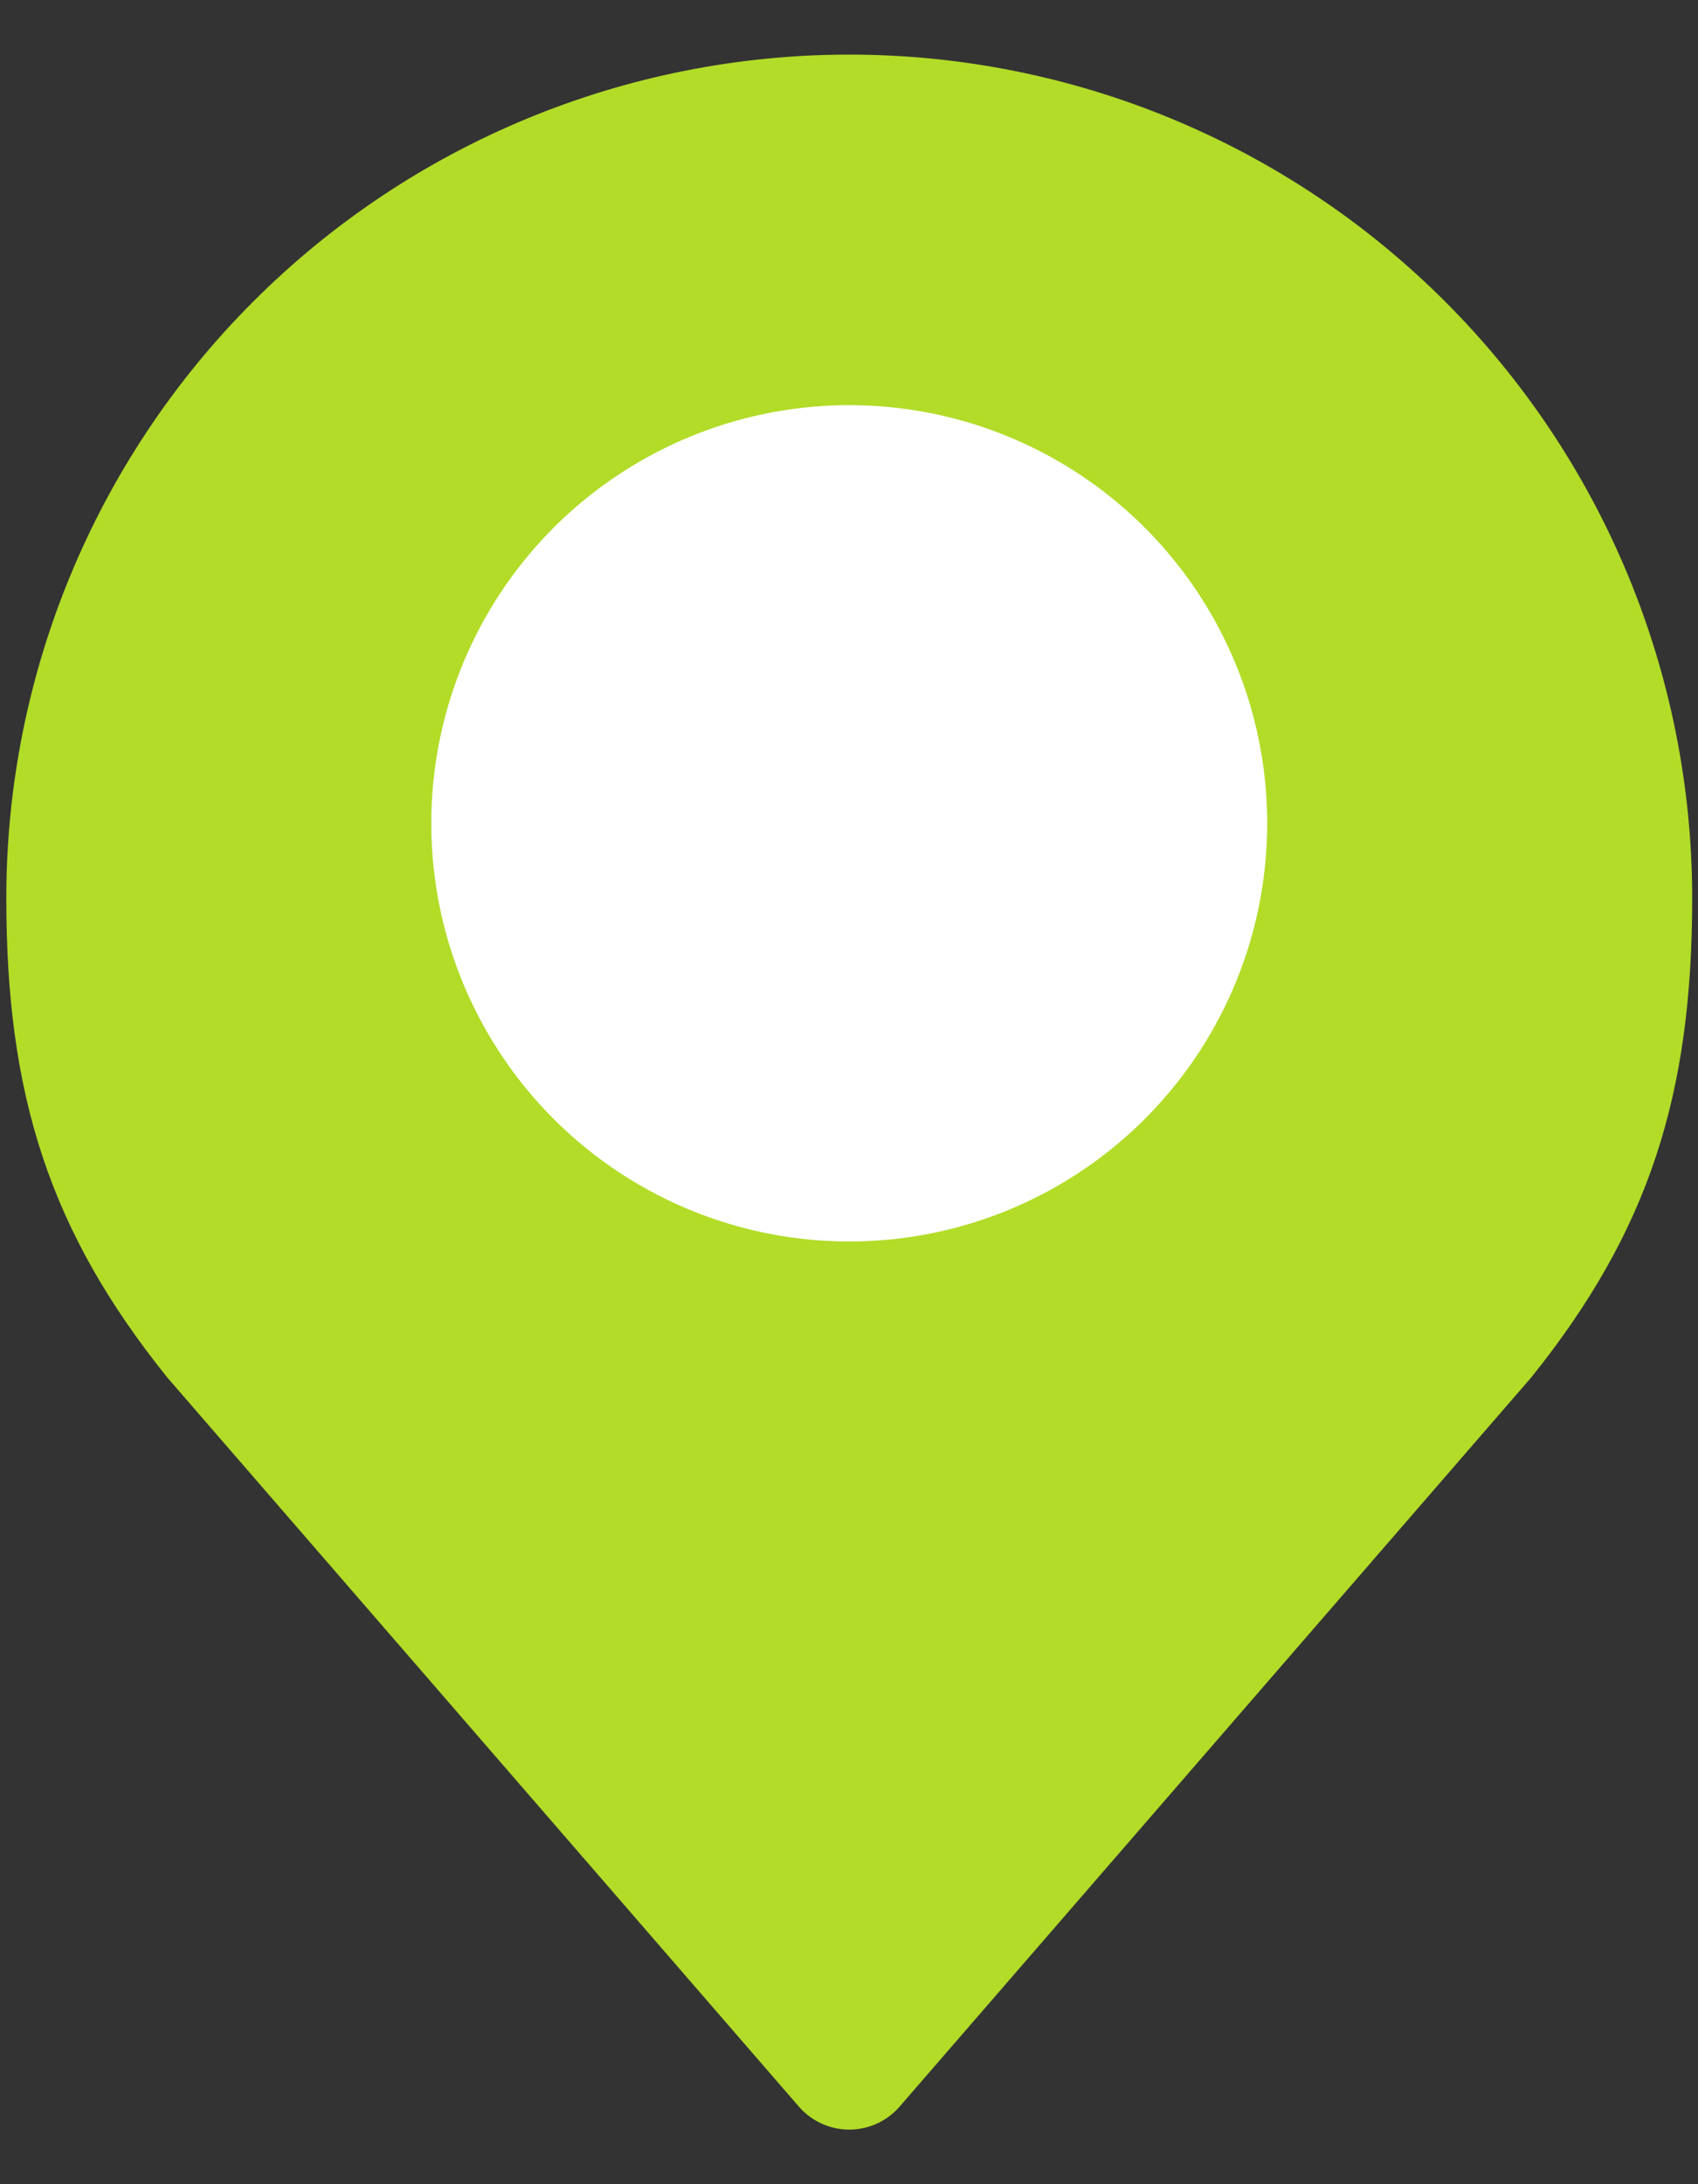
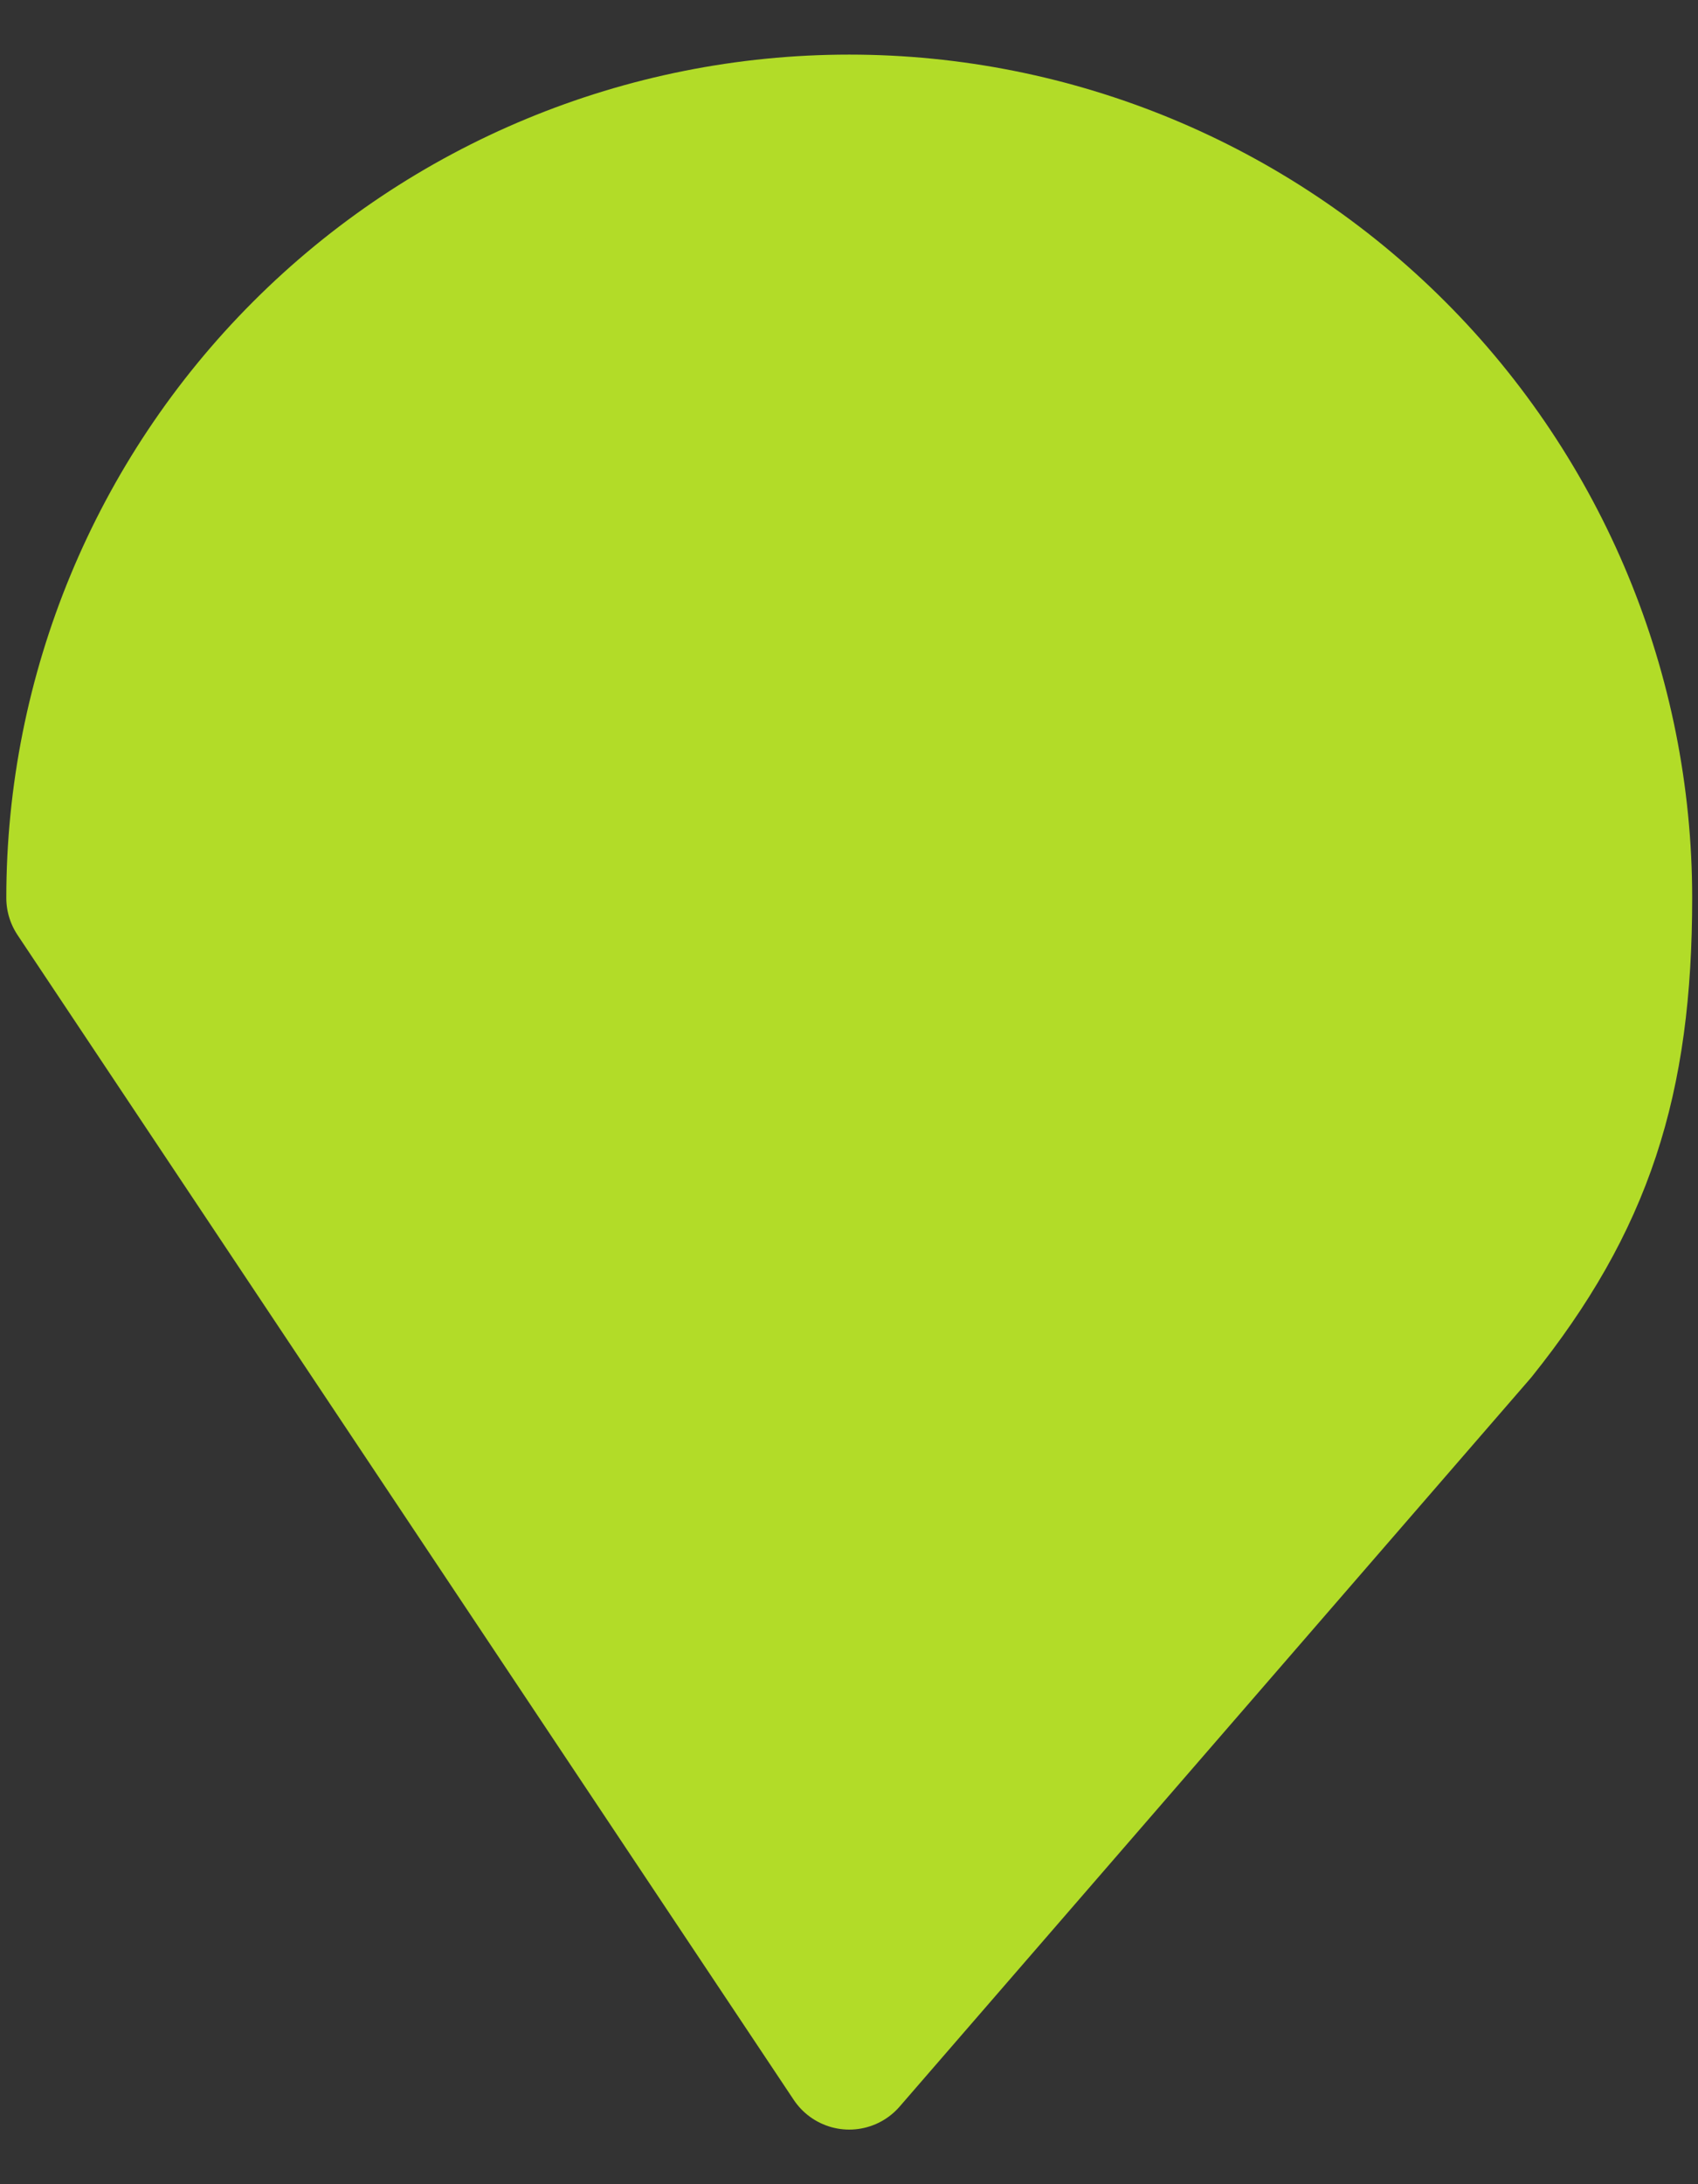
<svg xmlns="http://www.w3.org/2000/svg" width="14" height="18" viewBox="0 0 14 18" fill="none">
  <rect x="0" y="0" width="14" height="18" fill="#333333" stroke="none" />
-   <path d="M7.002 1C5.304 1 3.676 1.674 2.476 2.875C1.276 4.075 0.602 5.703 0.602 7.4C0.602 8.914 0.923 9.904 1.802 11L7.002 17L12.202 11C13.08 9.904 13.402 8.914 13.402 7.4C13.402 5.703 12.727 4.075 11.527 2.875C10.327 1.674 8.699 1 7.002 1V1Z" fill="#B2DC28" stroke="#B2DC28" stroke-width="1.1" stroke-linecap="round" stroke-linejoin="round" />
-   <circle cx="7.002" cy="6.785" r="3.446" fill="white" />
+   <path d="M7.002 1C5.304 1 3.676 1.674 2.476 2.875C1.276 4.075 0.602 5.703 0.602 7.4L7.002 17L12.202 11C13.08 9.904 13.402 8.914 13.402 7.4C13.402 5.703 12.727 4.075 11.527 2.875C10.327 1.674 8.699 1 7.002 1V1Z" fill="#B2DC28" stroke="#B2DC28" stroke-width="1.1" stroke-linecap="round" stroke-linejoin="round" />
</svg>